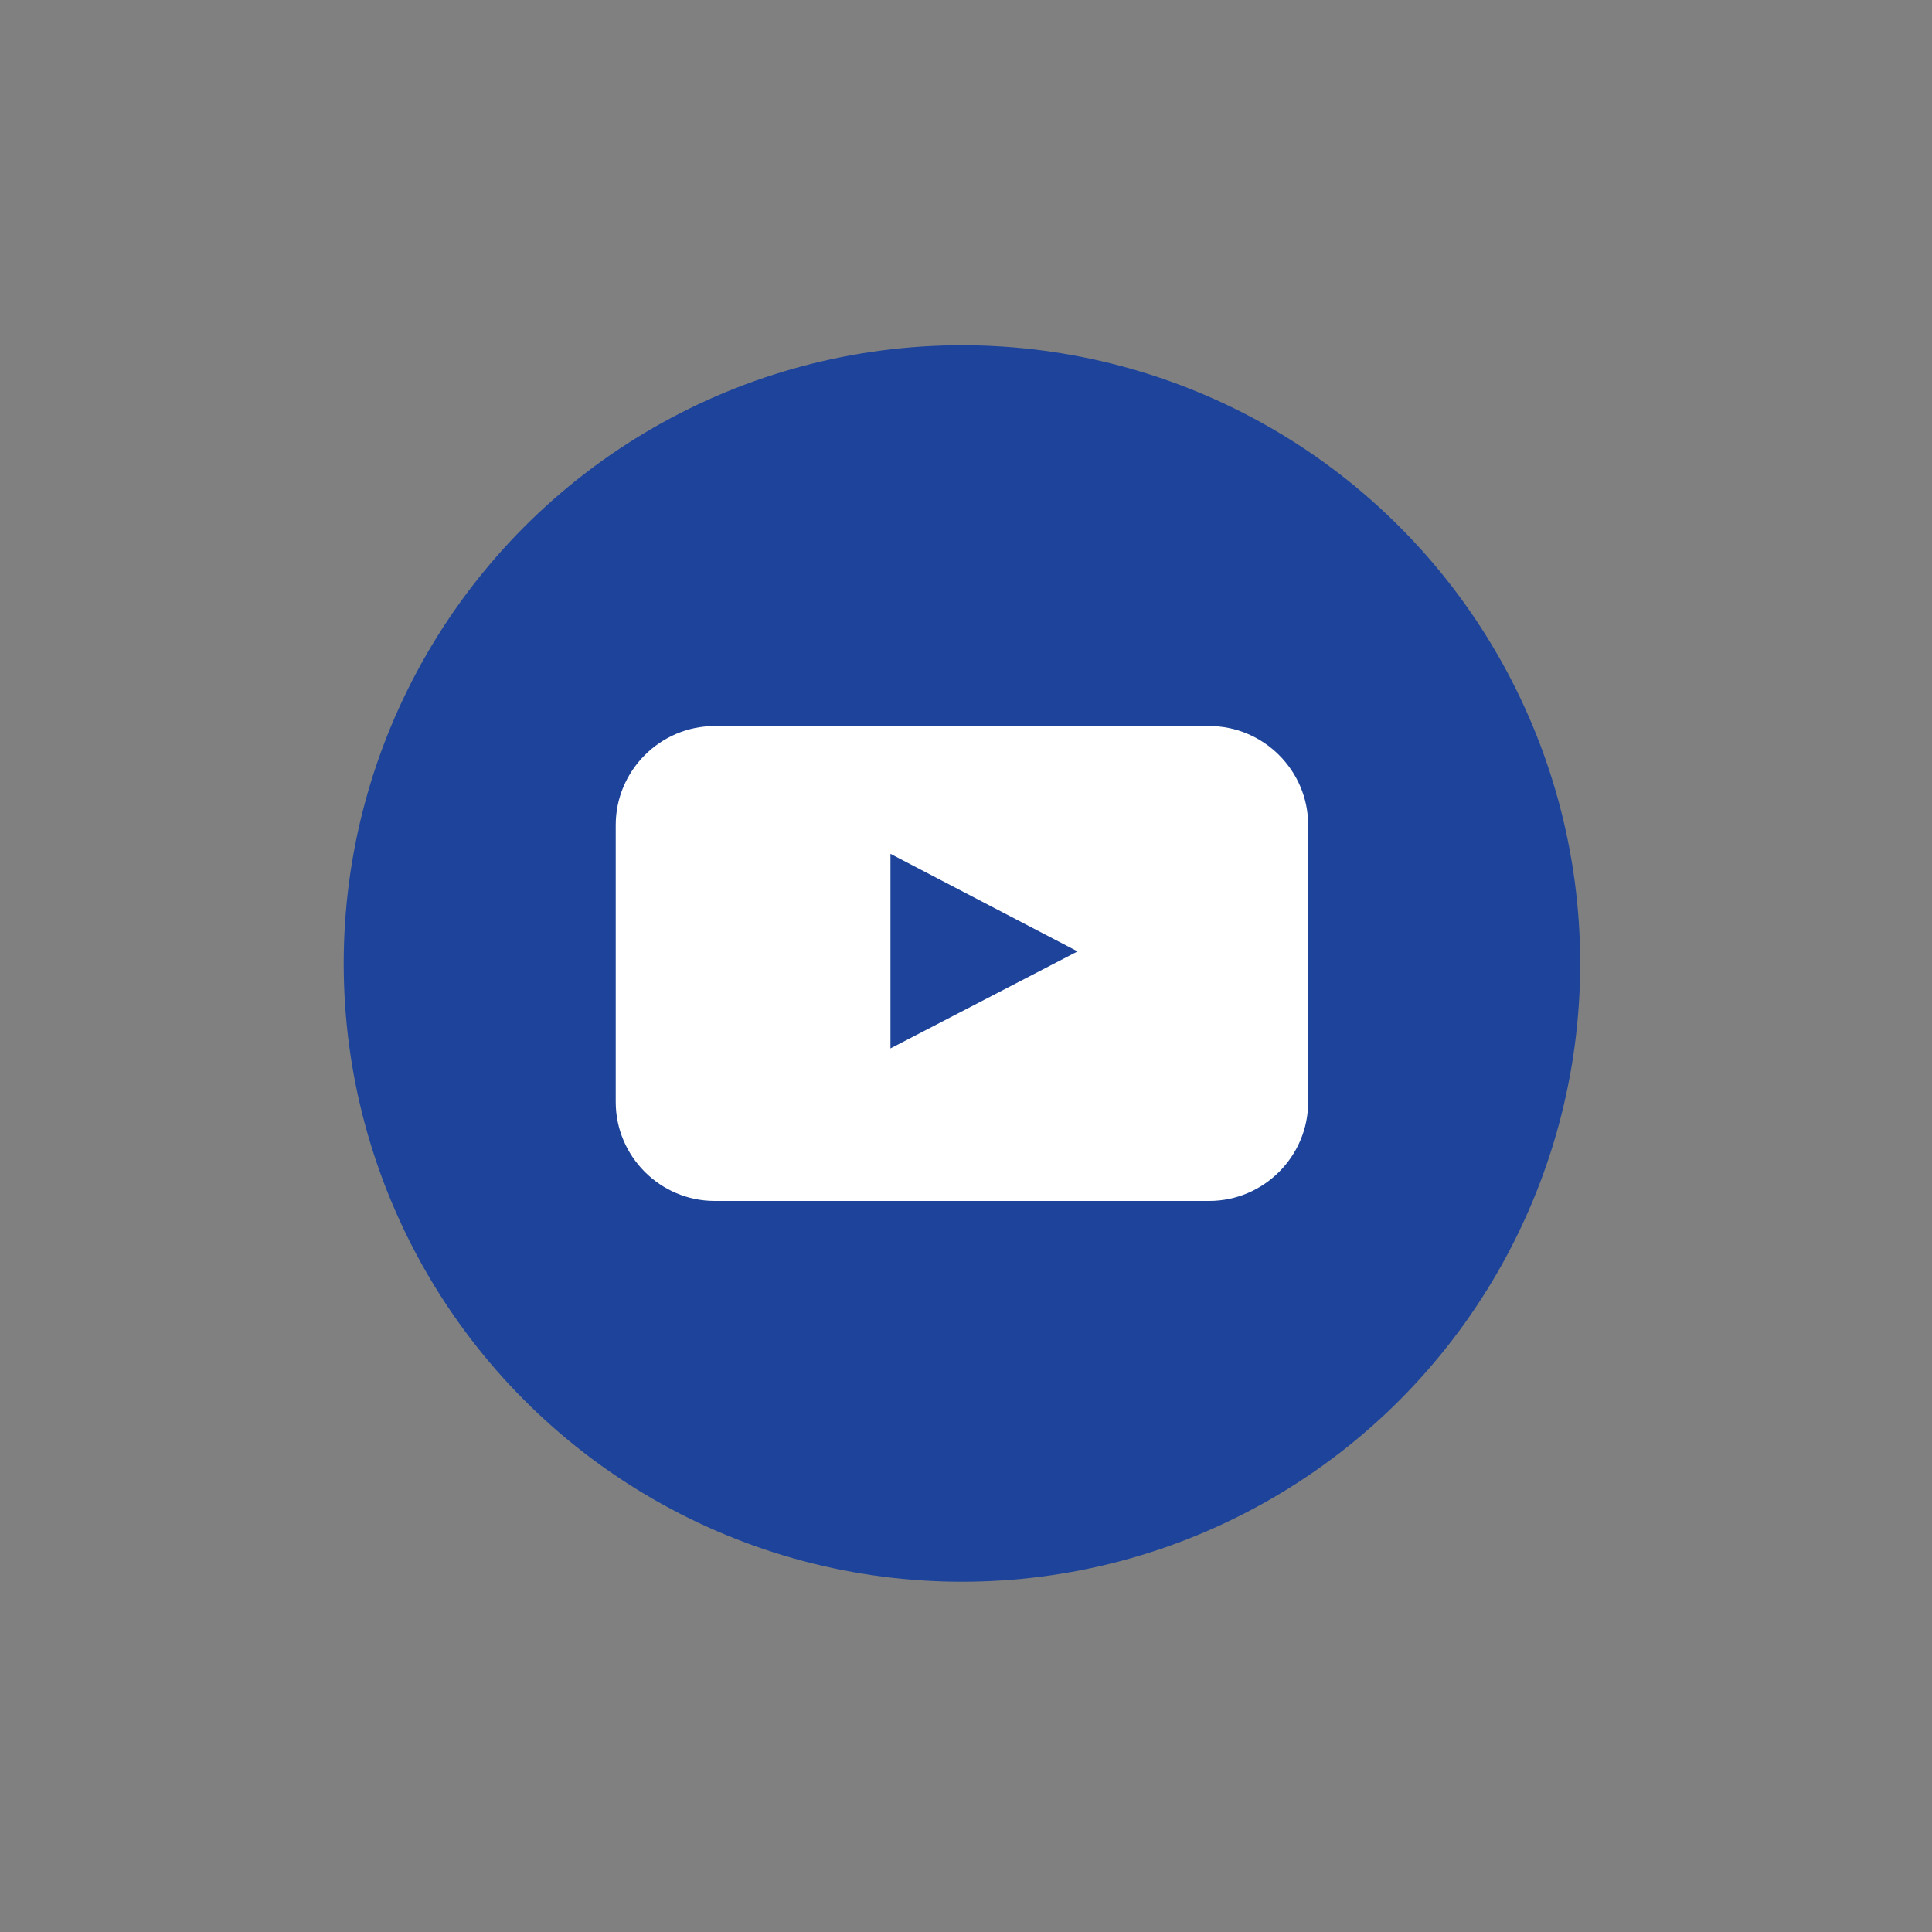
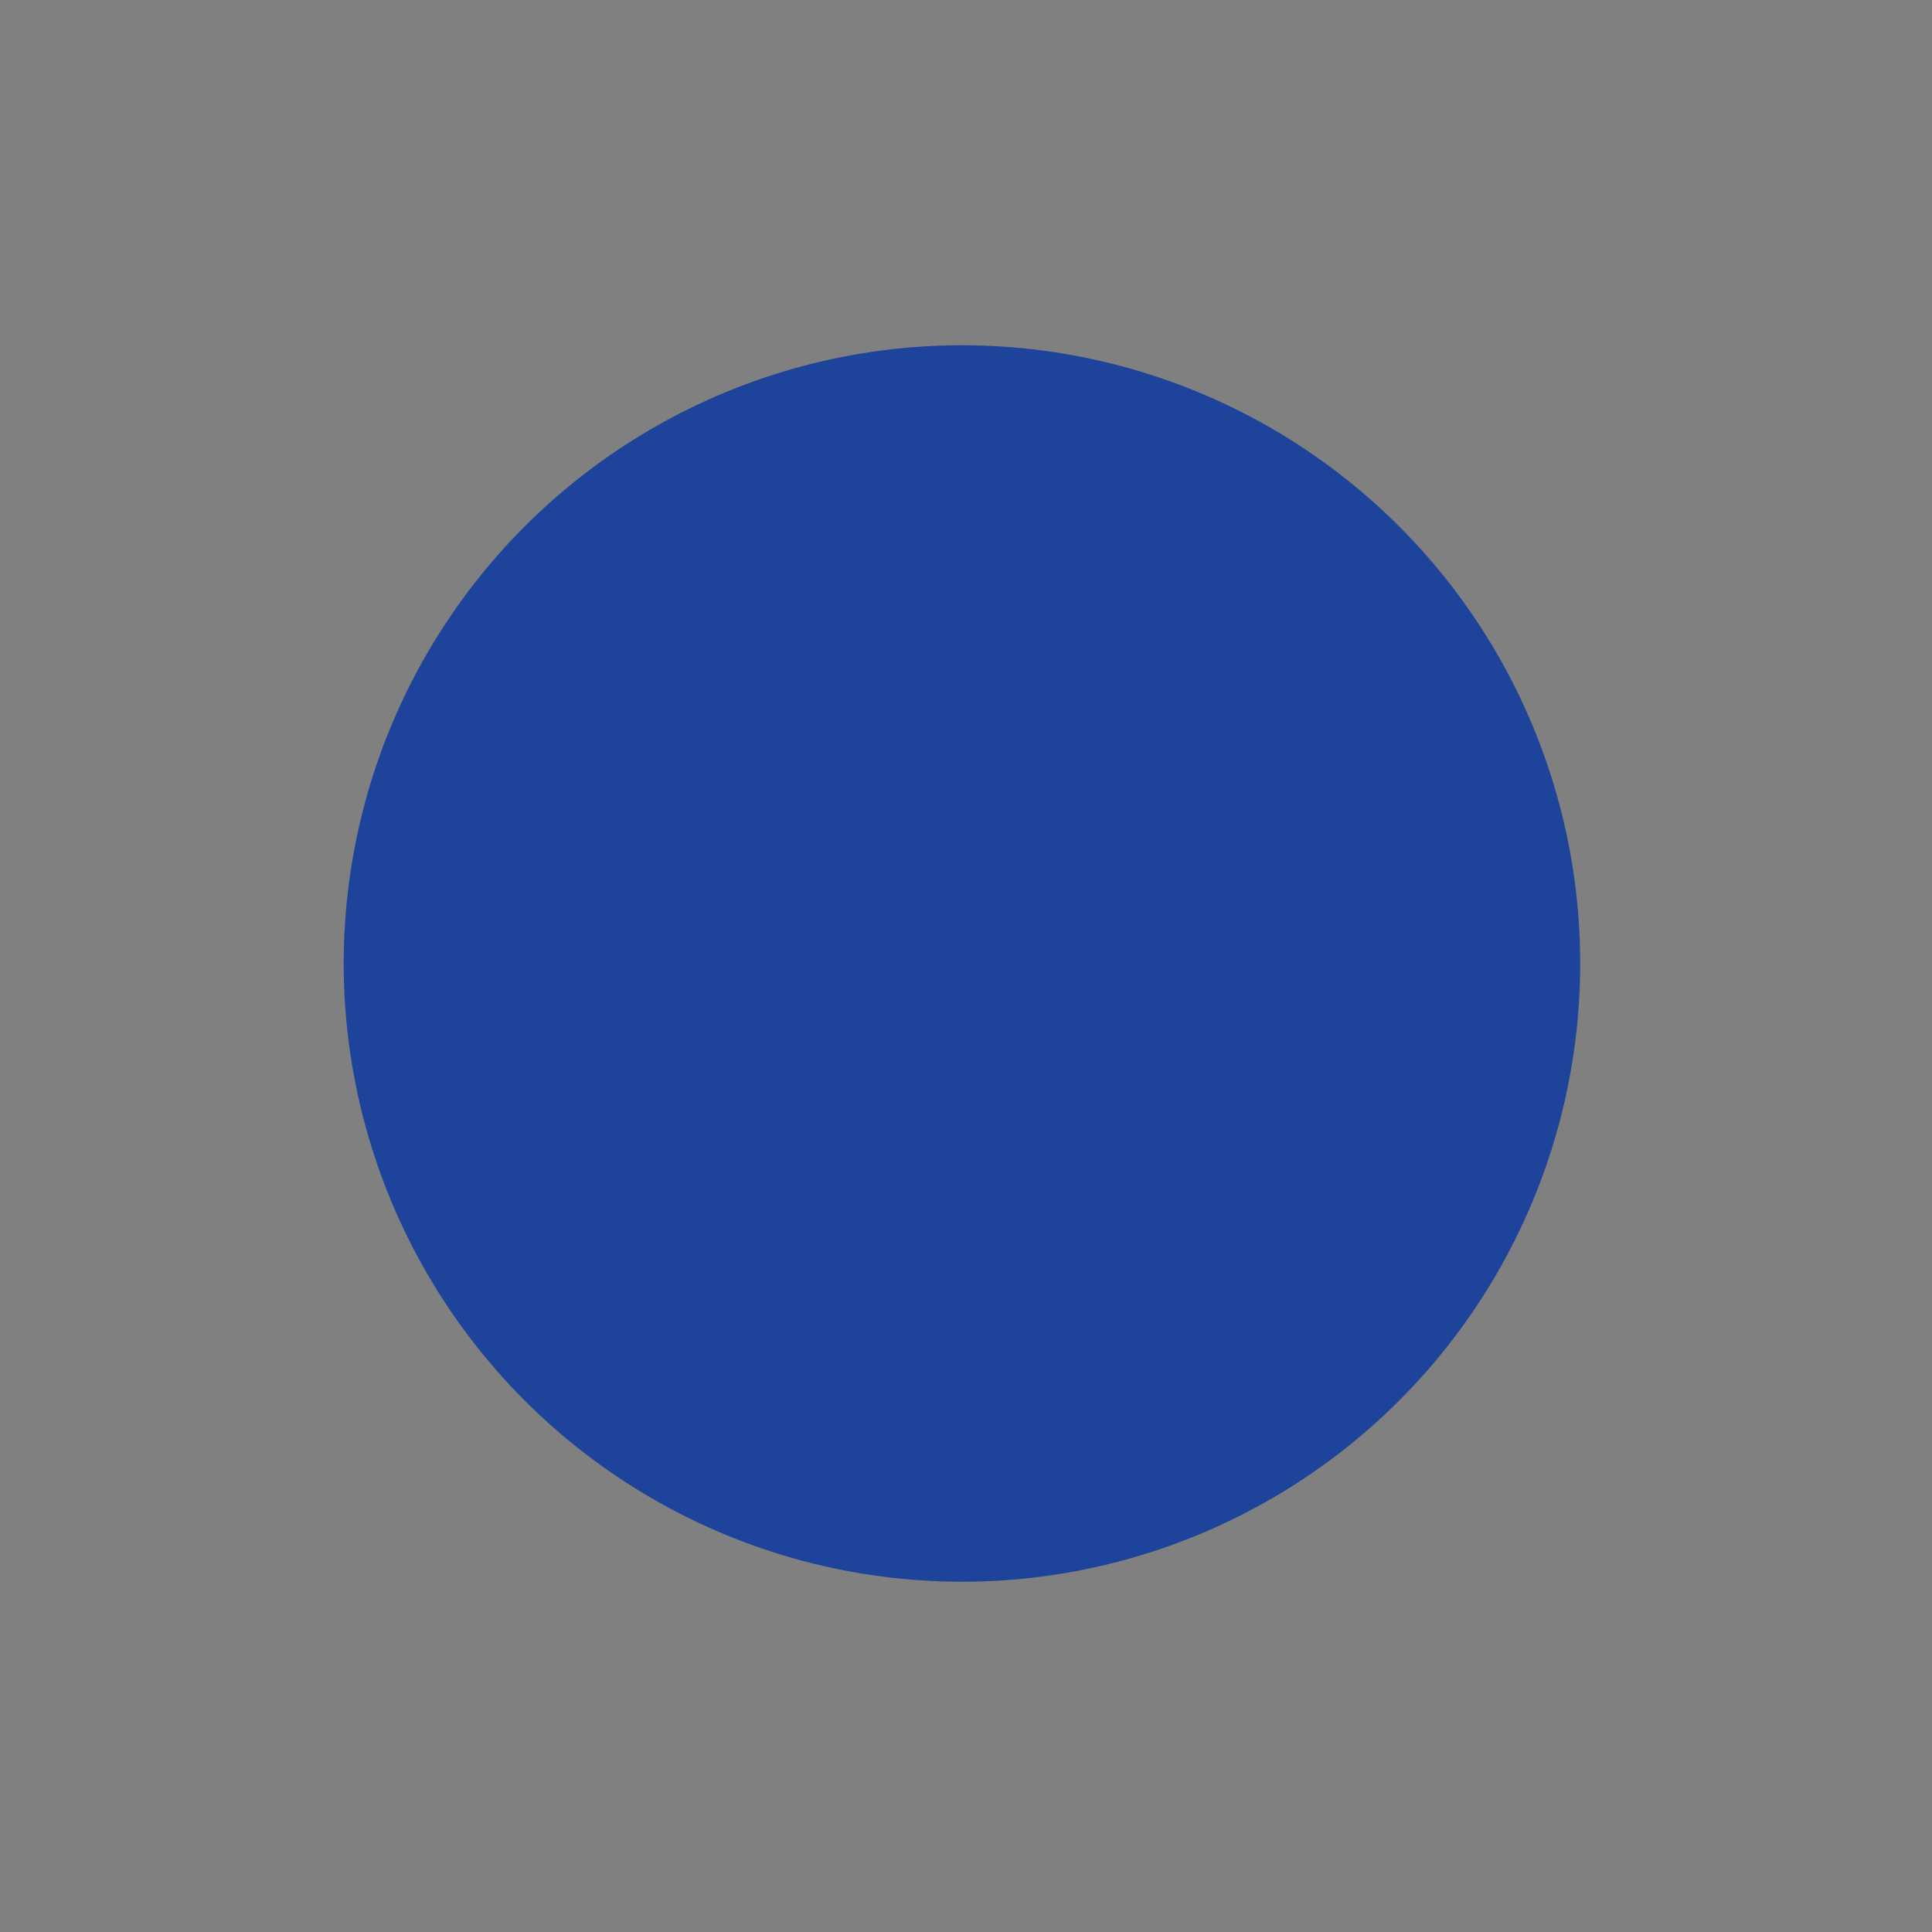
<svg xmlns="http://www.w3.org/2000/svg" version="1.1" id="Layer_1" x="0px" y="0px" viewBox="0 0 200 200" style="enable-background:new 0 0 200 200;" xml:space="preserve">
  <rect x="0" y="0" width="200" height="200" fill="#808080" stroke="none" />
  <style type="text/css">
	.st0{fill:#1D449A;}
	.st1{fill:#FFFFFF;}
</style>
  <g id="YouTube_3_">
    <circle id="back_33_" class="st0" cx="99.58" cy="99.74" r="64" />
-     <path id="youtube_1_" class="st1" d="M135.42,114.08c0,5.63-4.61,10.24-10.24,10.24h-51.2c-5.63,0-10.24-4.61-10.24-10.24V85.4   c0-5.63,4.61-10.24,10.24-10.24h51.2c5.63,0,10.24,4.61,10.24,10.24V114.08z M92.18,108.53l19.37-10.04L92.18,88.39V108.53z" />
  </g>
</svg>